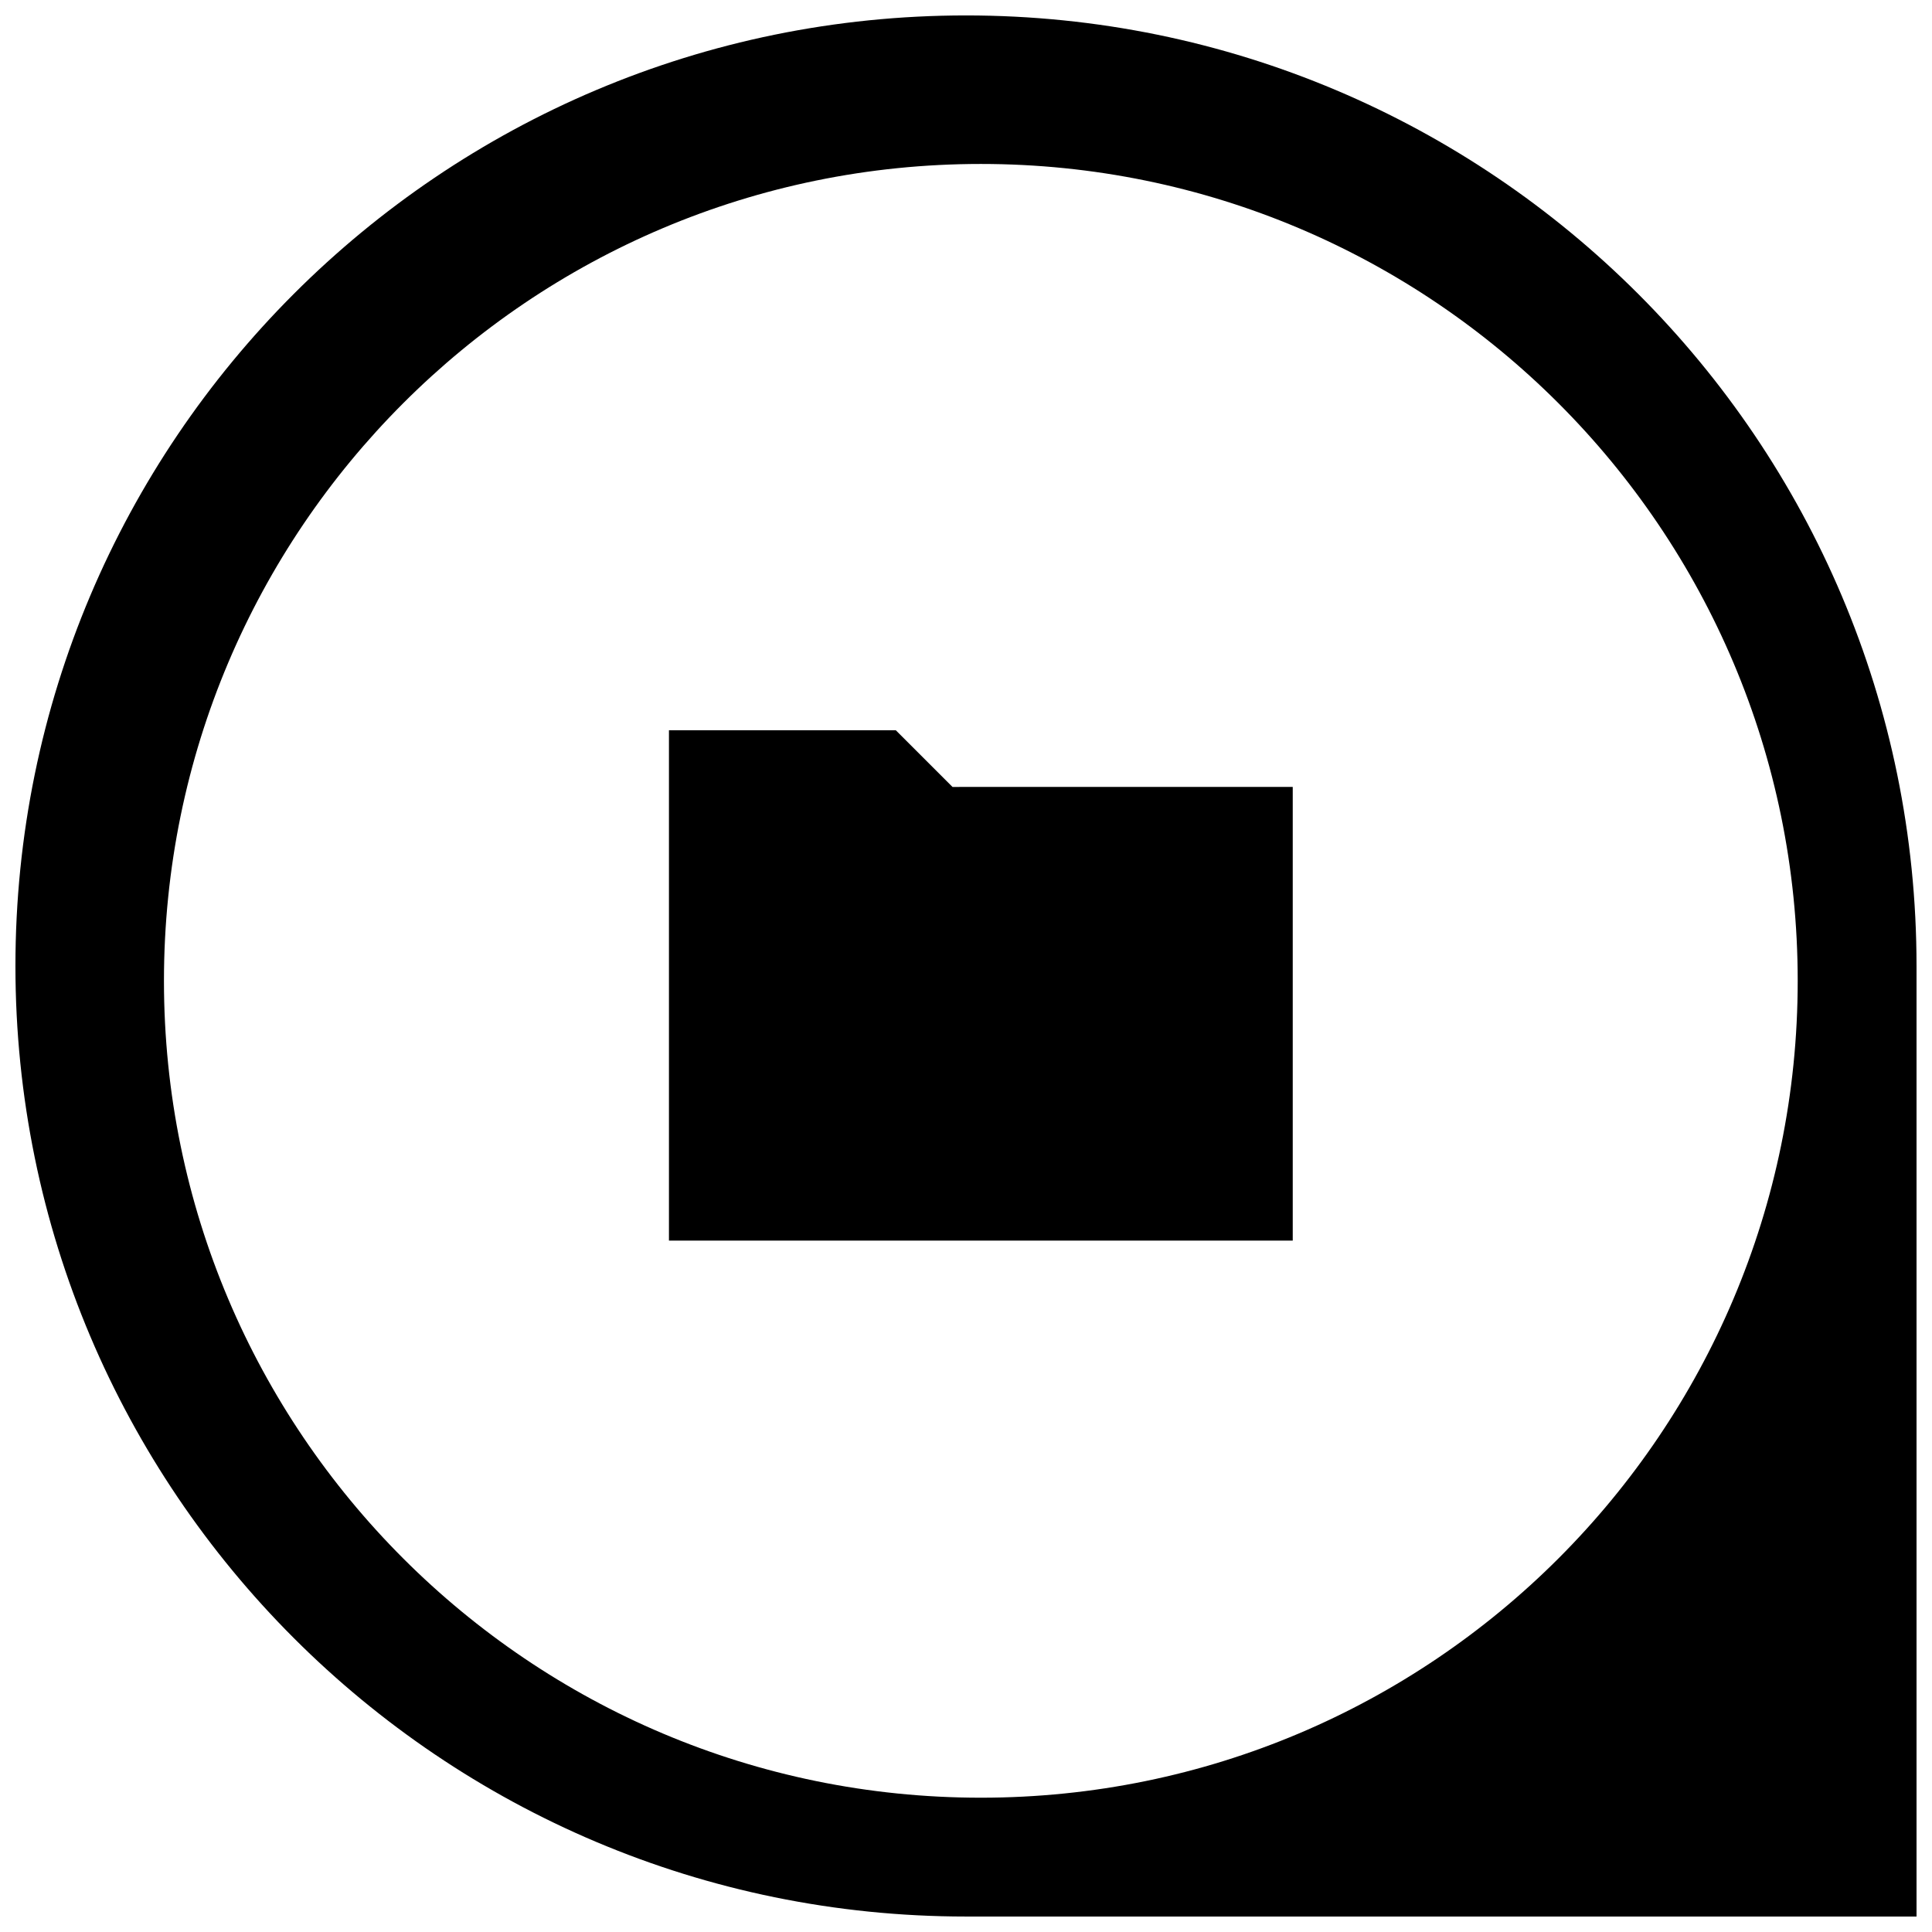
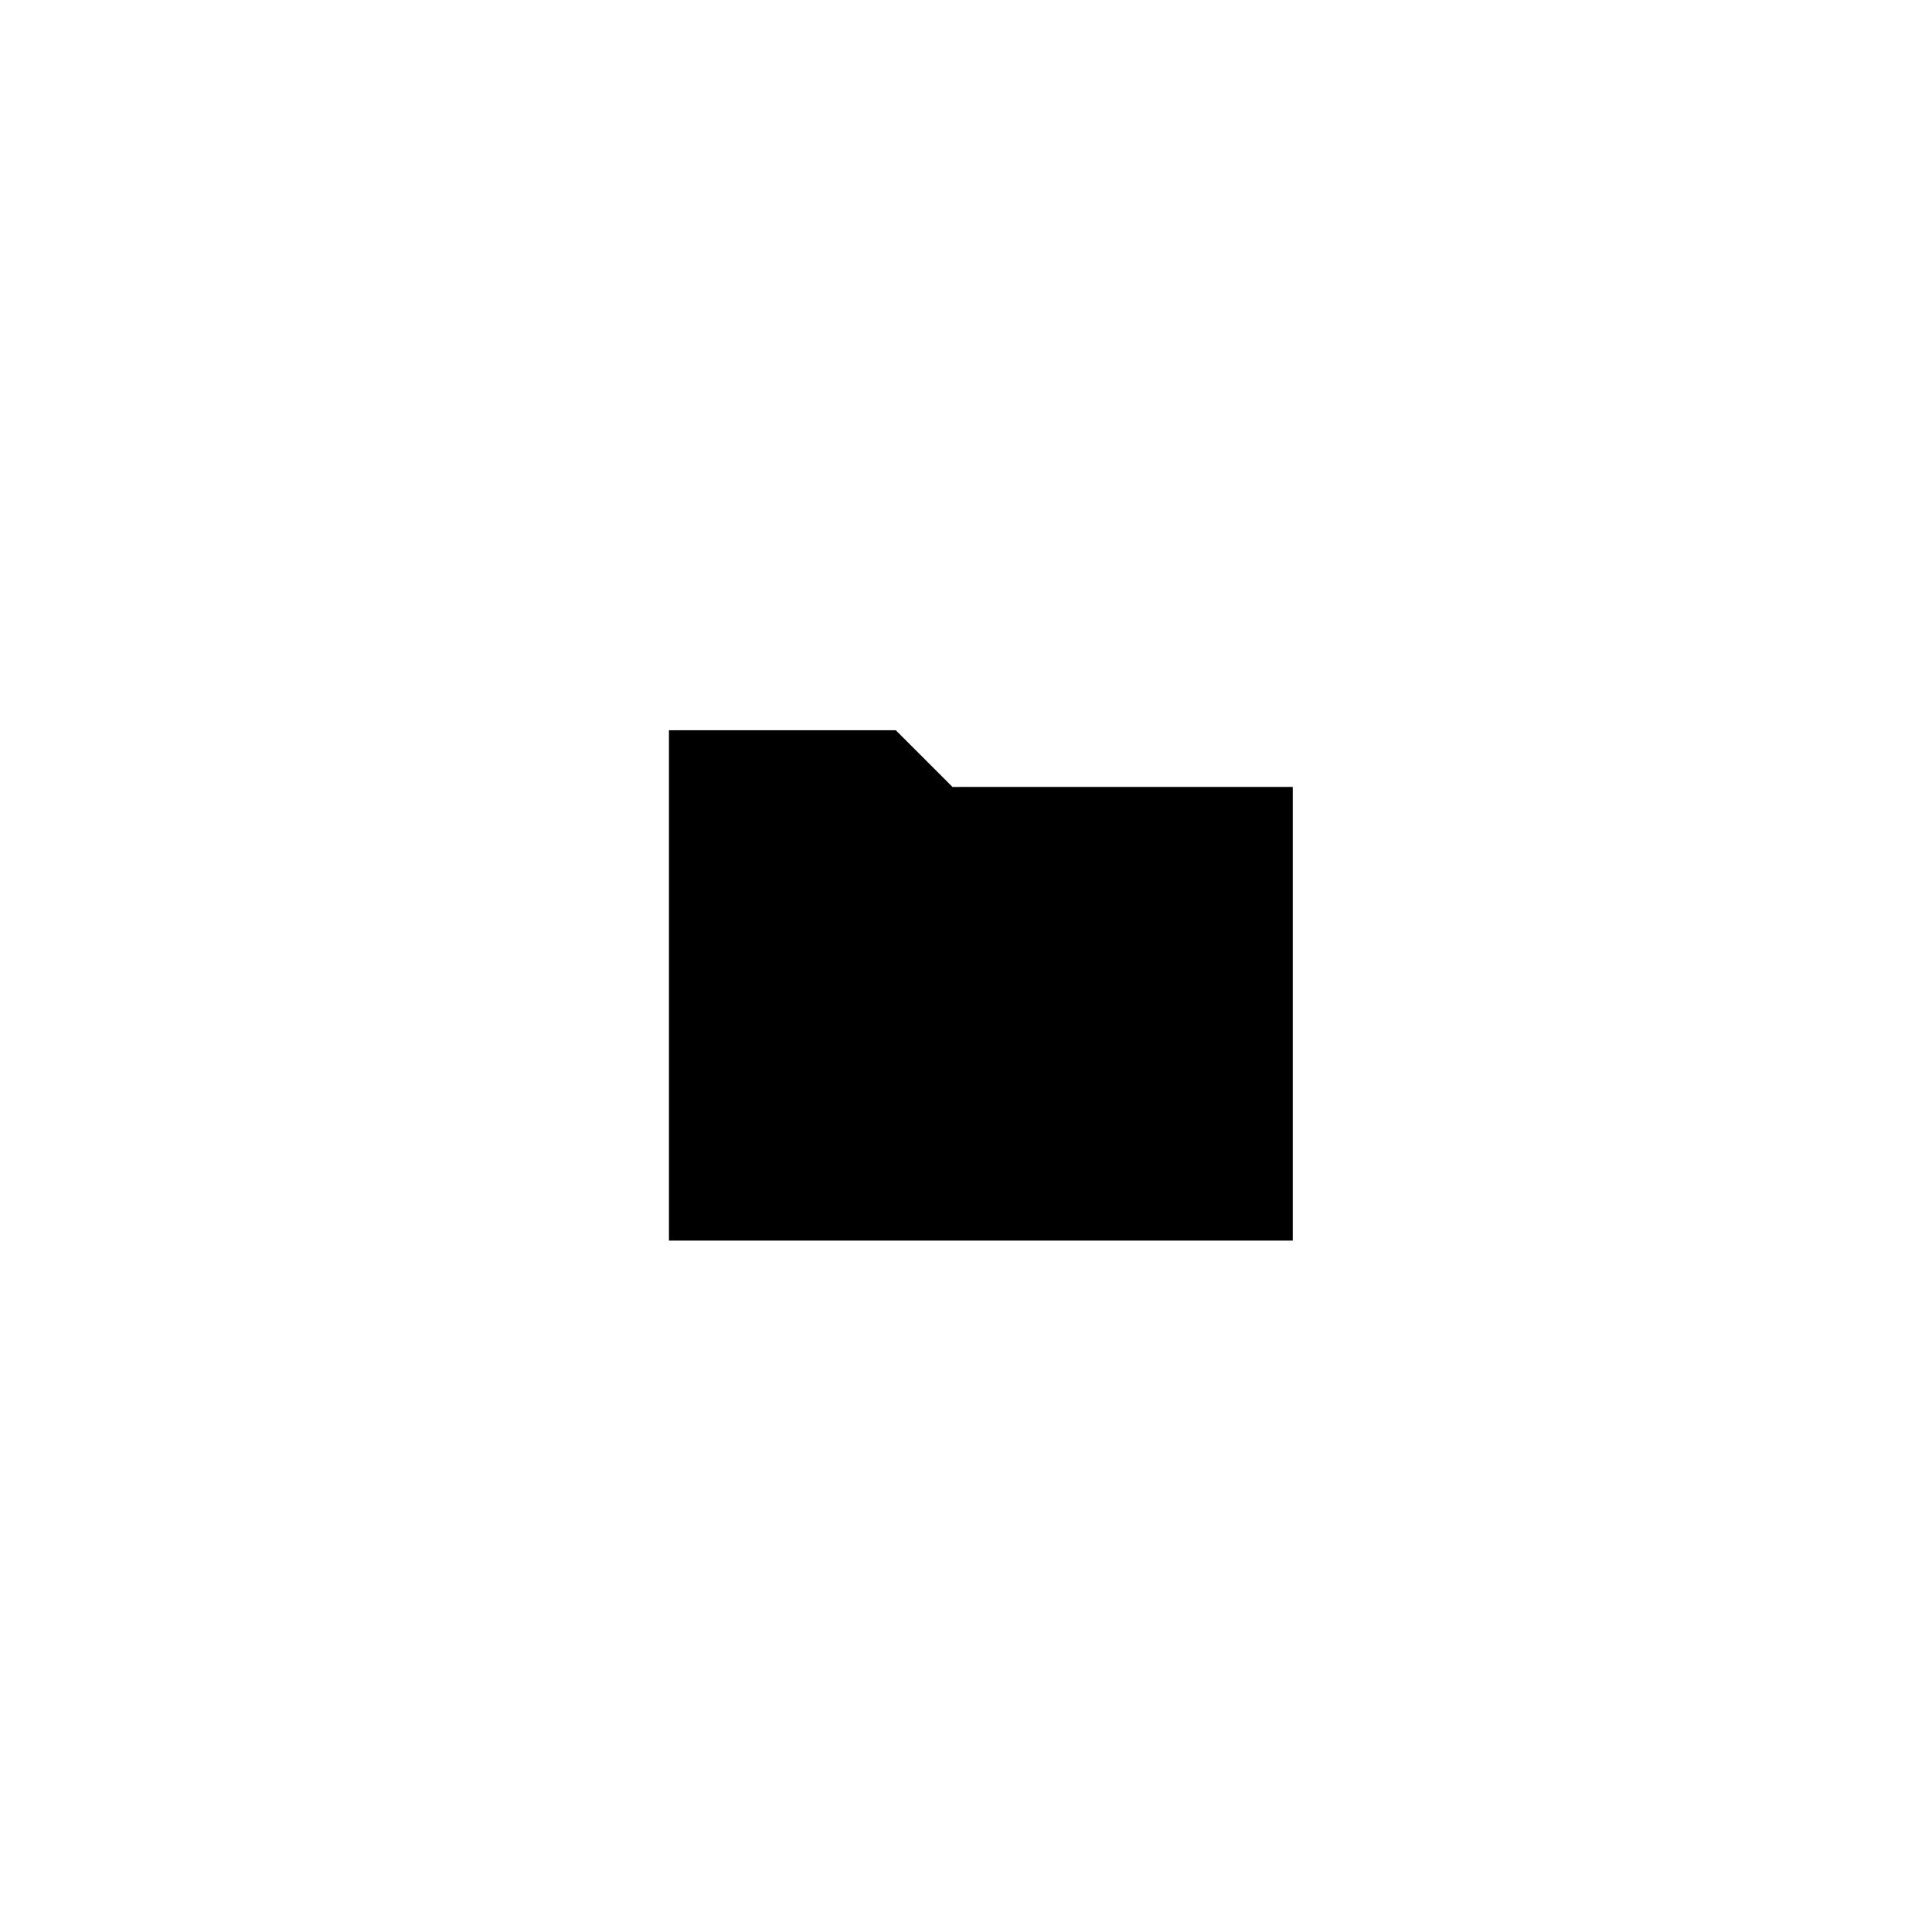
<svg xmlns="http://www.w3.org/2000/svg" width="800px" height="800px" version="1.1" viewBox="144 144 512 512">
  <defs>
    <clipPath id="a">
-       <path d="m148.09 148.09h503.81v503.81h-503.81z" />
-     </clipPath>
+       </clipPath>
  </defs>
  <g clip-path="url(#a)">
-     <path d="m651.9 400v251.9h-251.9c-139.12 0-251.91-112.78-251.91-251.9 0-139.12 112.78-251.91 251.91-251.91 139.12 0 251.9 112.78 251.9 251.91zm-247.97 220.41c119.56 0 216.48-96.922 216.48-216.48s-96.922-216.48-216.48-216.48-216.48 96.922-216.48 216.48 96.922 216.48 216.48 216.48z" fill-rule="evenodd" />
+     <path d="m651.9 400v251.9h-251.9c-139.12 0-251.91-112.78-251.91-251.9 0-139.12 112.78-251.91 251.91-251.91 139.12 0 251.9 112.78 251.9 251.91zm-247.97 220.41c119.56 0 216.48-96.922 216.48-216.48z" fill-rule="evenodd" />
  </g>
  <path d="m486.59 352.54v120.23h-165.31v-135.25h60.113l15.031 15.027z" />
</svg>